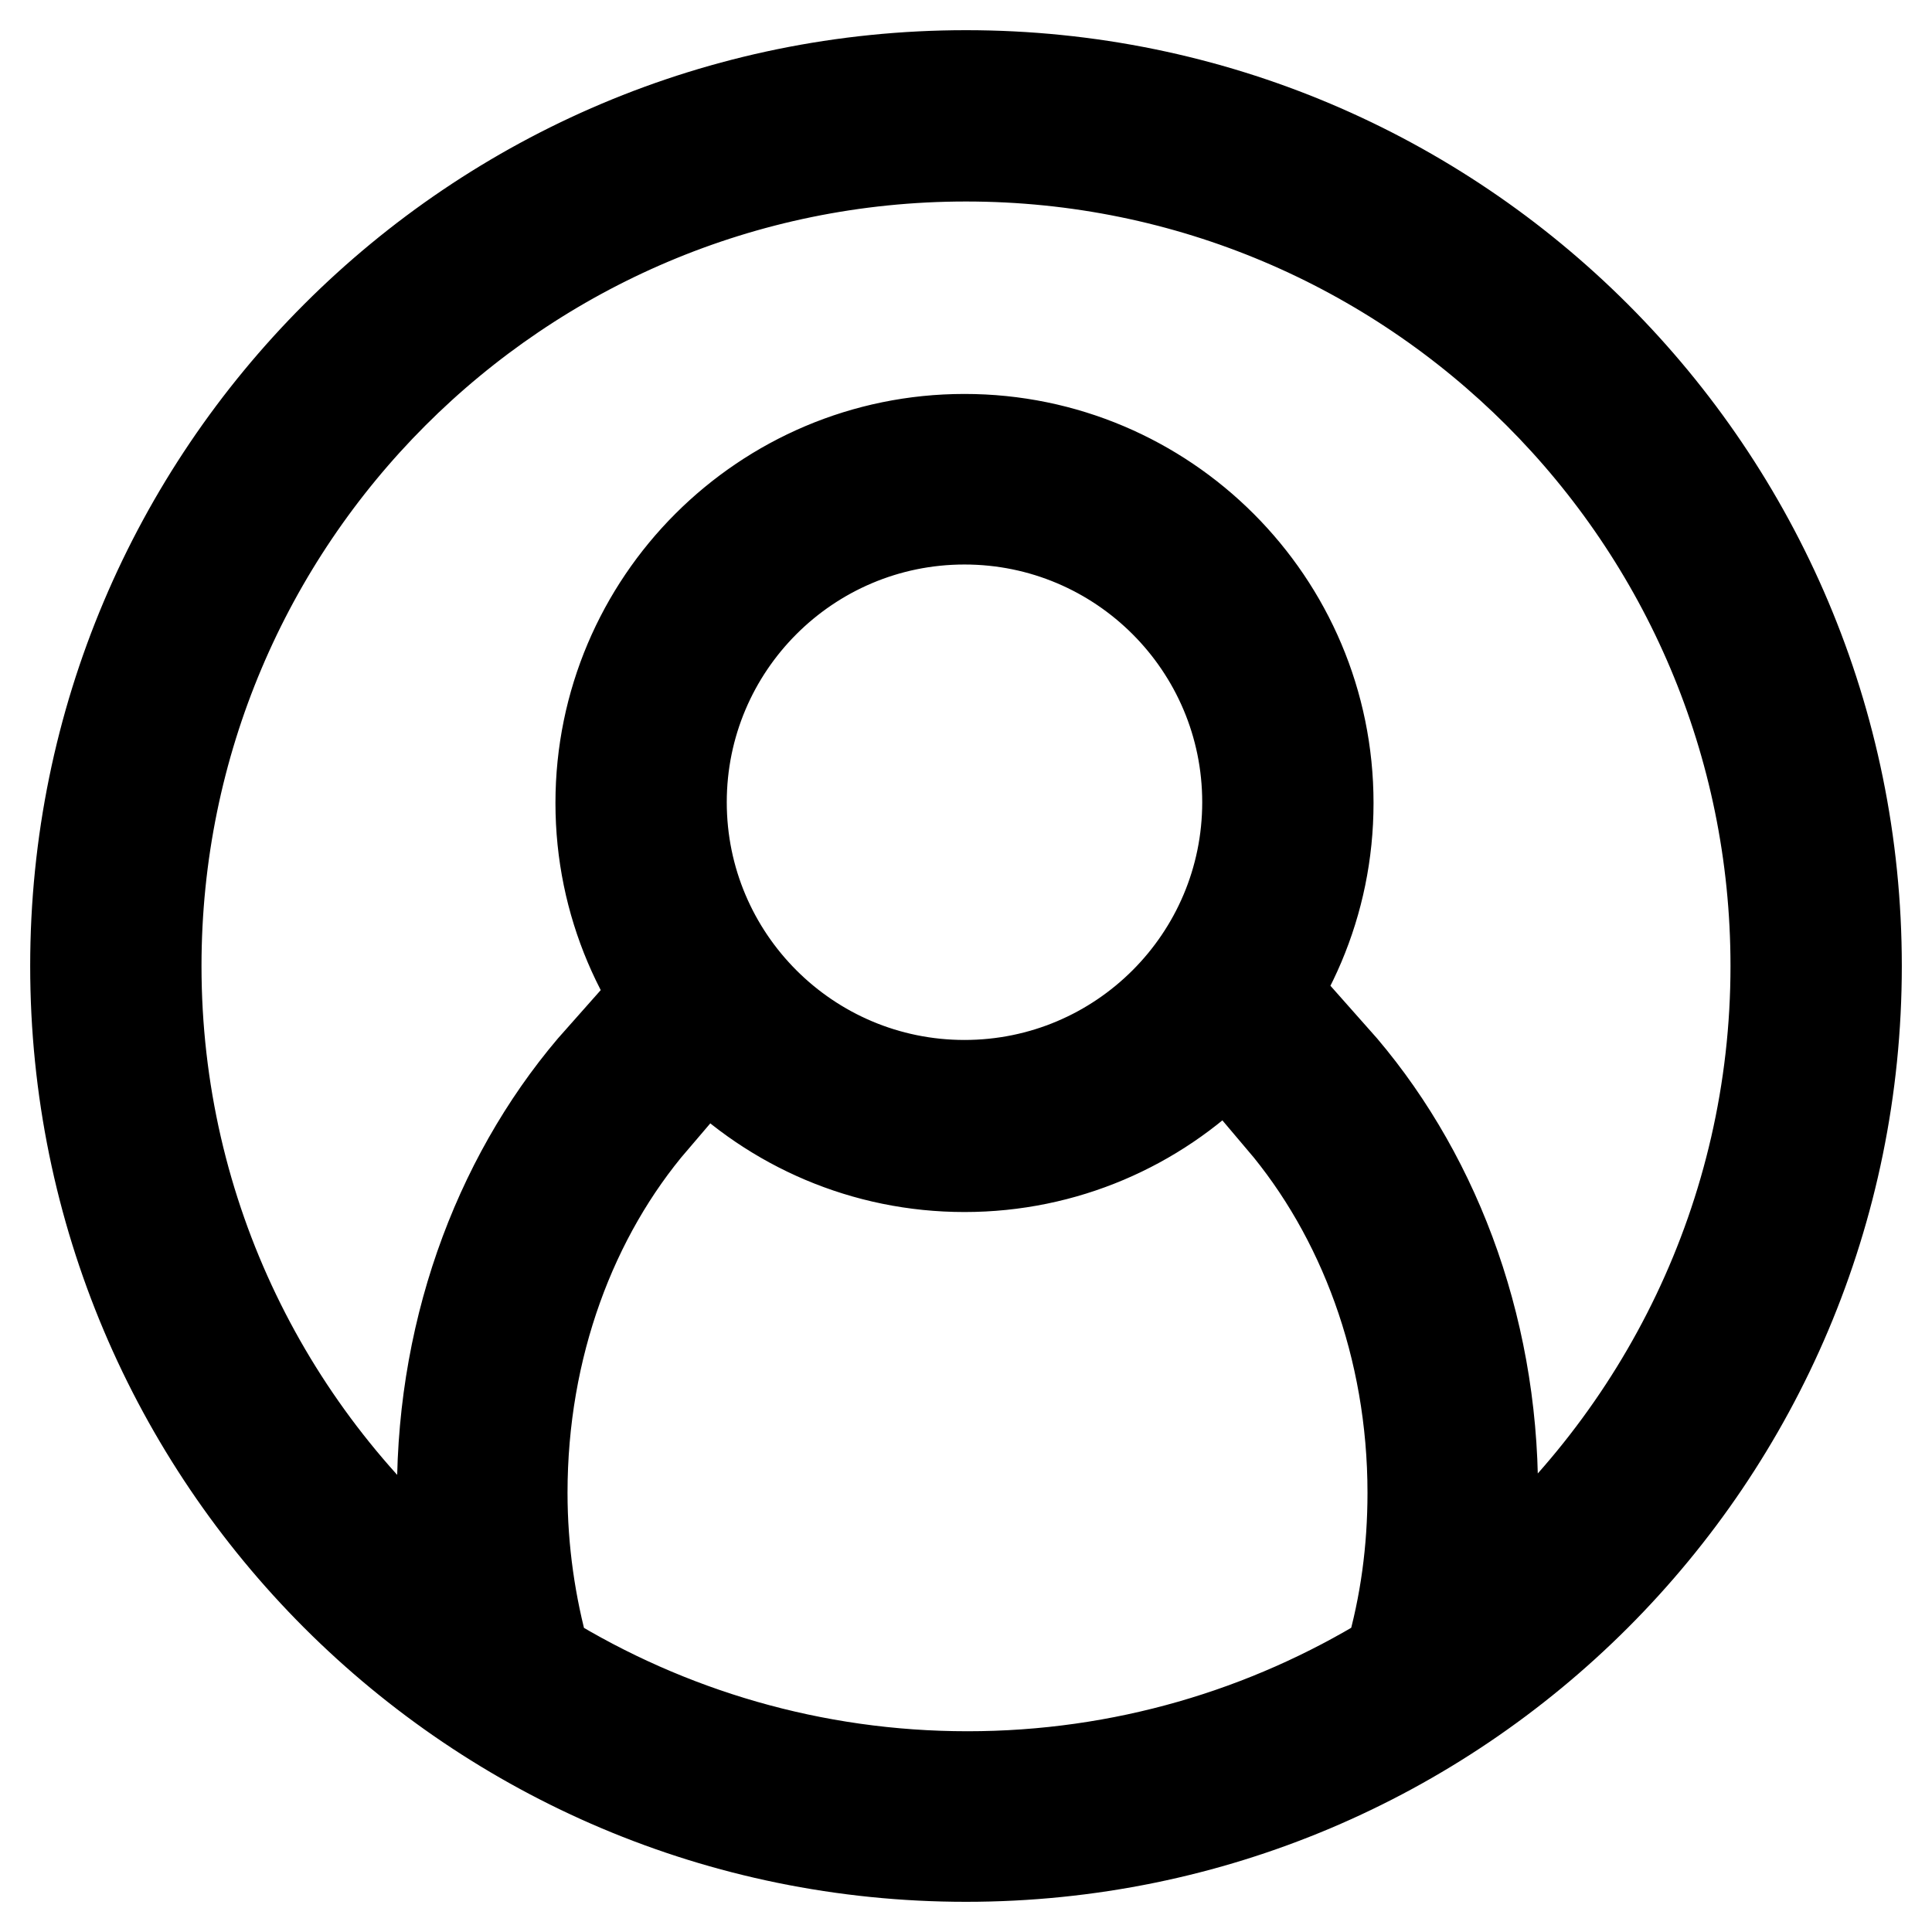
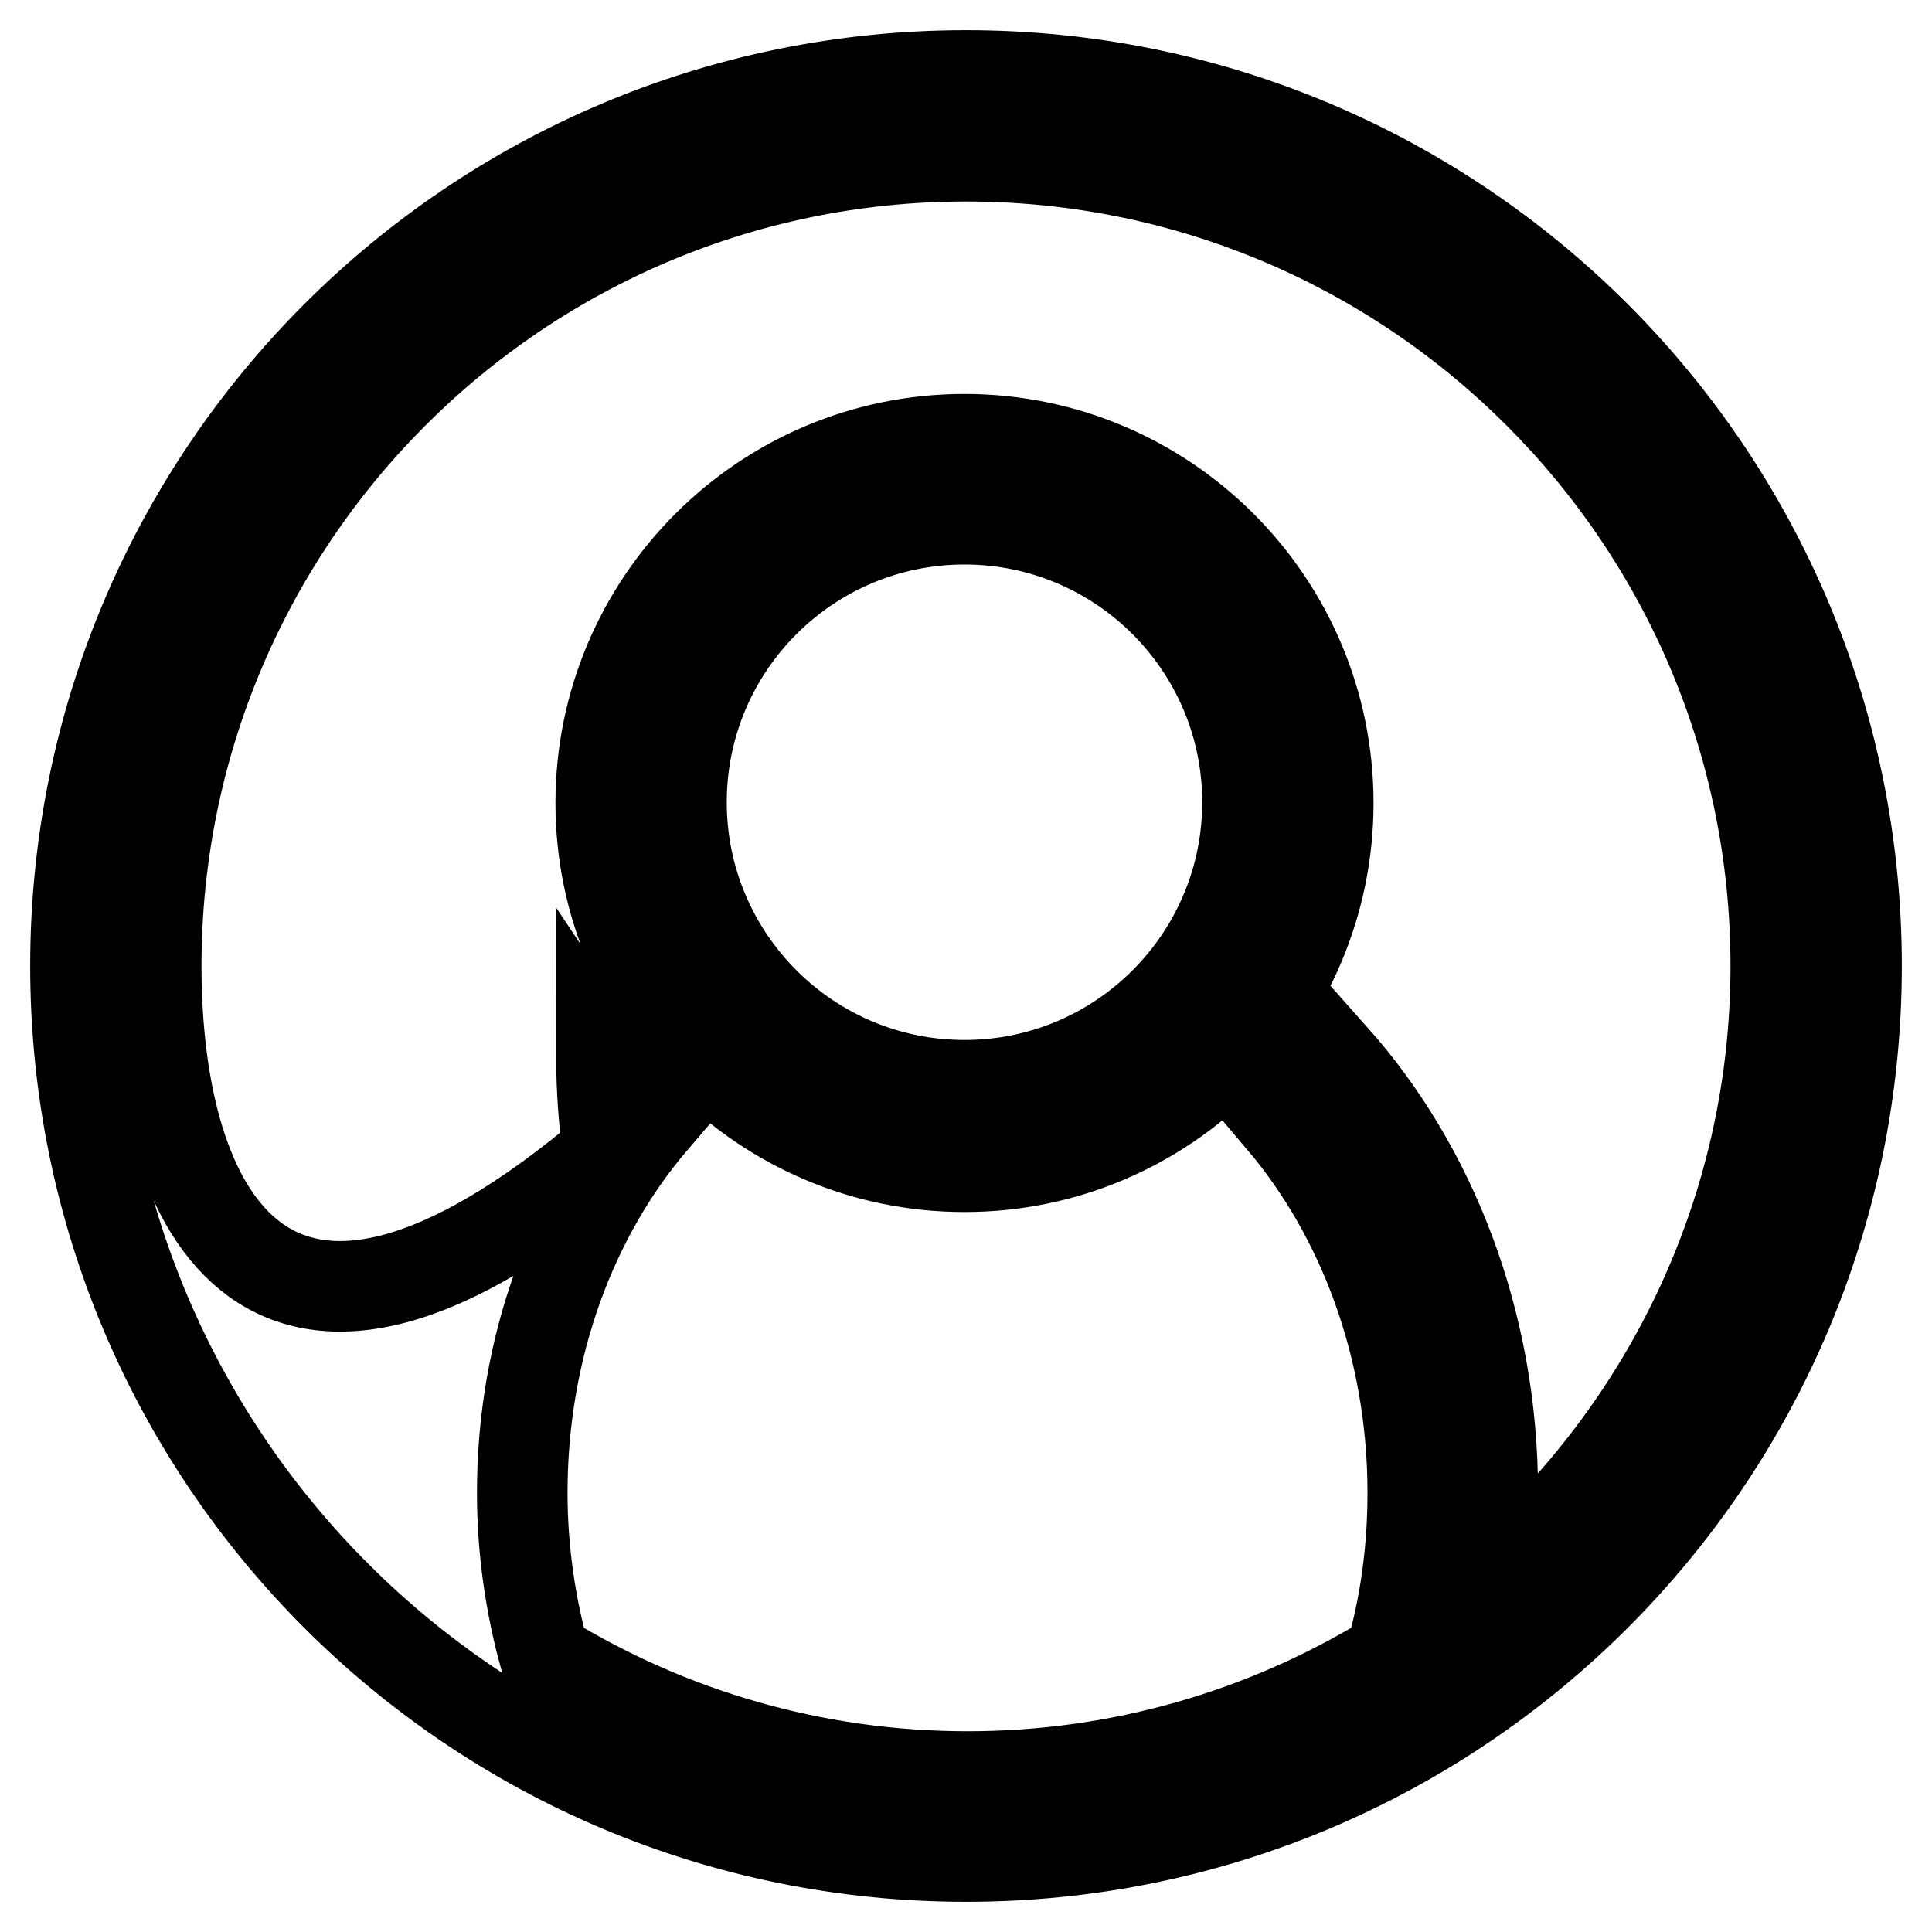
<svg xmlns="http://www.w3.org/2000/svg" version="1.1" x="0px" y="0px" viewBox="0 0 256 256" enable-background="new 0 0 256 256" xml:space="preserve">
  <g>
-     <path stroke-width="12" fill-opacity="0" stroke="#000000" d="M127.8,58.2c-26.6,0-48.2,21.6-48.2,48.2s21.6,48.2,48.2,48.2c26.6,0,48.2-21.6,48.2-48.2 S154.4,58.2,127.8,58.2z M127.8,143.8c-20.7,0-37.5-16.8-37.5-37.5c0-20.7,16.8-37.5,37.5-37.5c20.7,0,37.5,16.8,37.5,37.5 S148.5,143.8,127.8,143.8z M128,10C62.8,10,10,62.8,10,128s52.8,118,118,118c65.2,0,118-52.8,118-118S193.2,10,128,10z  M196.9,210.3c0.6-4.1,0.9-8.3,0.9-12.5c0-22.6-8.1-43.1-21.1-57.7c-2.1,3-4.4,5.8-6.9,8.3c10.7,12.6,17.4,30.1,17.4,49.4 c0,7.6-1,14.9-3,21.8c-16.3,10-35.5,15.8-56,15.8c-20.5,0-39.7-5.8-56-15.8c-1.9-6.8-3-14.2-3-21.8c0-19.3,6.6-36.8,17.4-49.4 c-2.6-2.5-4.9-5.3-6.9-8.3c-13,14.6-21.1,35.1-21.1,57.7c0,4.3,0.3,8.5,0.9,12.5C35.7,190.6,20.7,161,20.7,128 c0-59.2,48-107.3,107.3-107.3c59.2,0,107.3,48,107.3,107.3C235.3,161,220.3,190.6,196.9,210.3z" />
+     <path stroke-width="12" fill-opacity="0" stroke="#000000" d="M127.8,58.2c-26.6,0-48.2,21.6-48.2,48.2s21.6,48.2,48.2,48.2c26.6,0,48.2-21.6,48.2-48.2 S154.4,58.2,127.8,58.2z M127.8,143.8c-20.7,0-37.5-16.8-37.5-37.5c0-20.7,16.8-37.5,37.5-37.5c20.7,0,37.5,16.8,37.5,37.5 S148.5,143.8,127.8,143.8z M128,10C62.8,10,10,62.8,10,128s52.8,118,118,118c65.2,0,118-52.8,118-118S193.2,10,128,10z  M196.9,210.3c0.6-4.1,0.9-8.3,0.9-12.5c0-22.6-8.1-43.1-21.1-57.7c-2.1,3-4.4,5.8-6.9,8.3c10.7,12.6,17.4,30.1,17.4,49.4 c0,7.6-1,14.9-3,21.8c-16.3,10-35.5,15.8-56,15.8c-20.5,0-39.7-5.8-56-15.8c-1.9-6.8-3-14.2-3-21.8c0-19.3,6.6-36.8,17.4-49.4 c-2.6-2.5-4.9-5.3-6.9-8.3c0,4.3,0.3,8.5,0.9,12.5C35.7,190.6,20.7,161,20.7,128 c0-59.2,48-107.3,107.3-107.3c59.2,0,107.3,48,107.3,107.3C235.3,161,220.3,190.6,196.9,210.3z" />
  </g>
</svg>